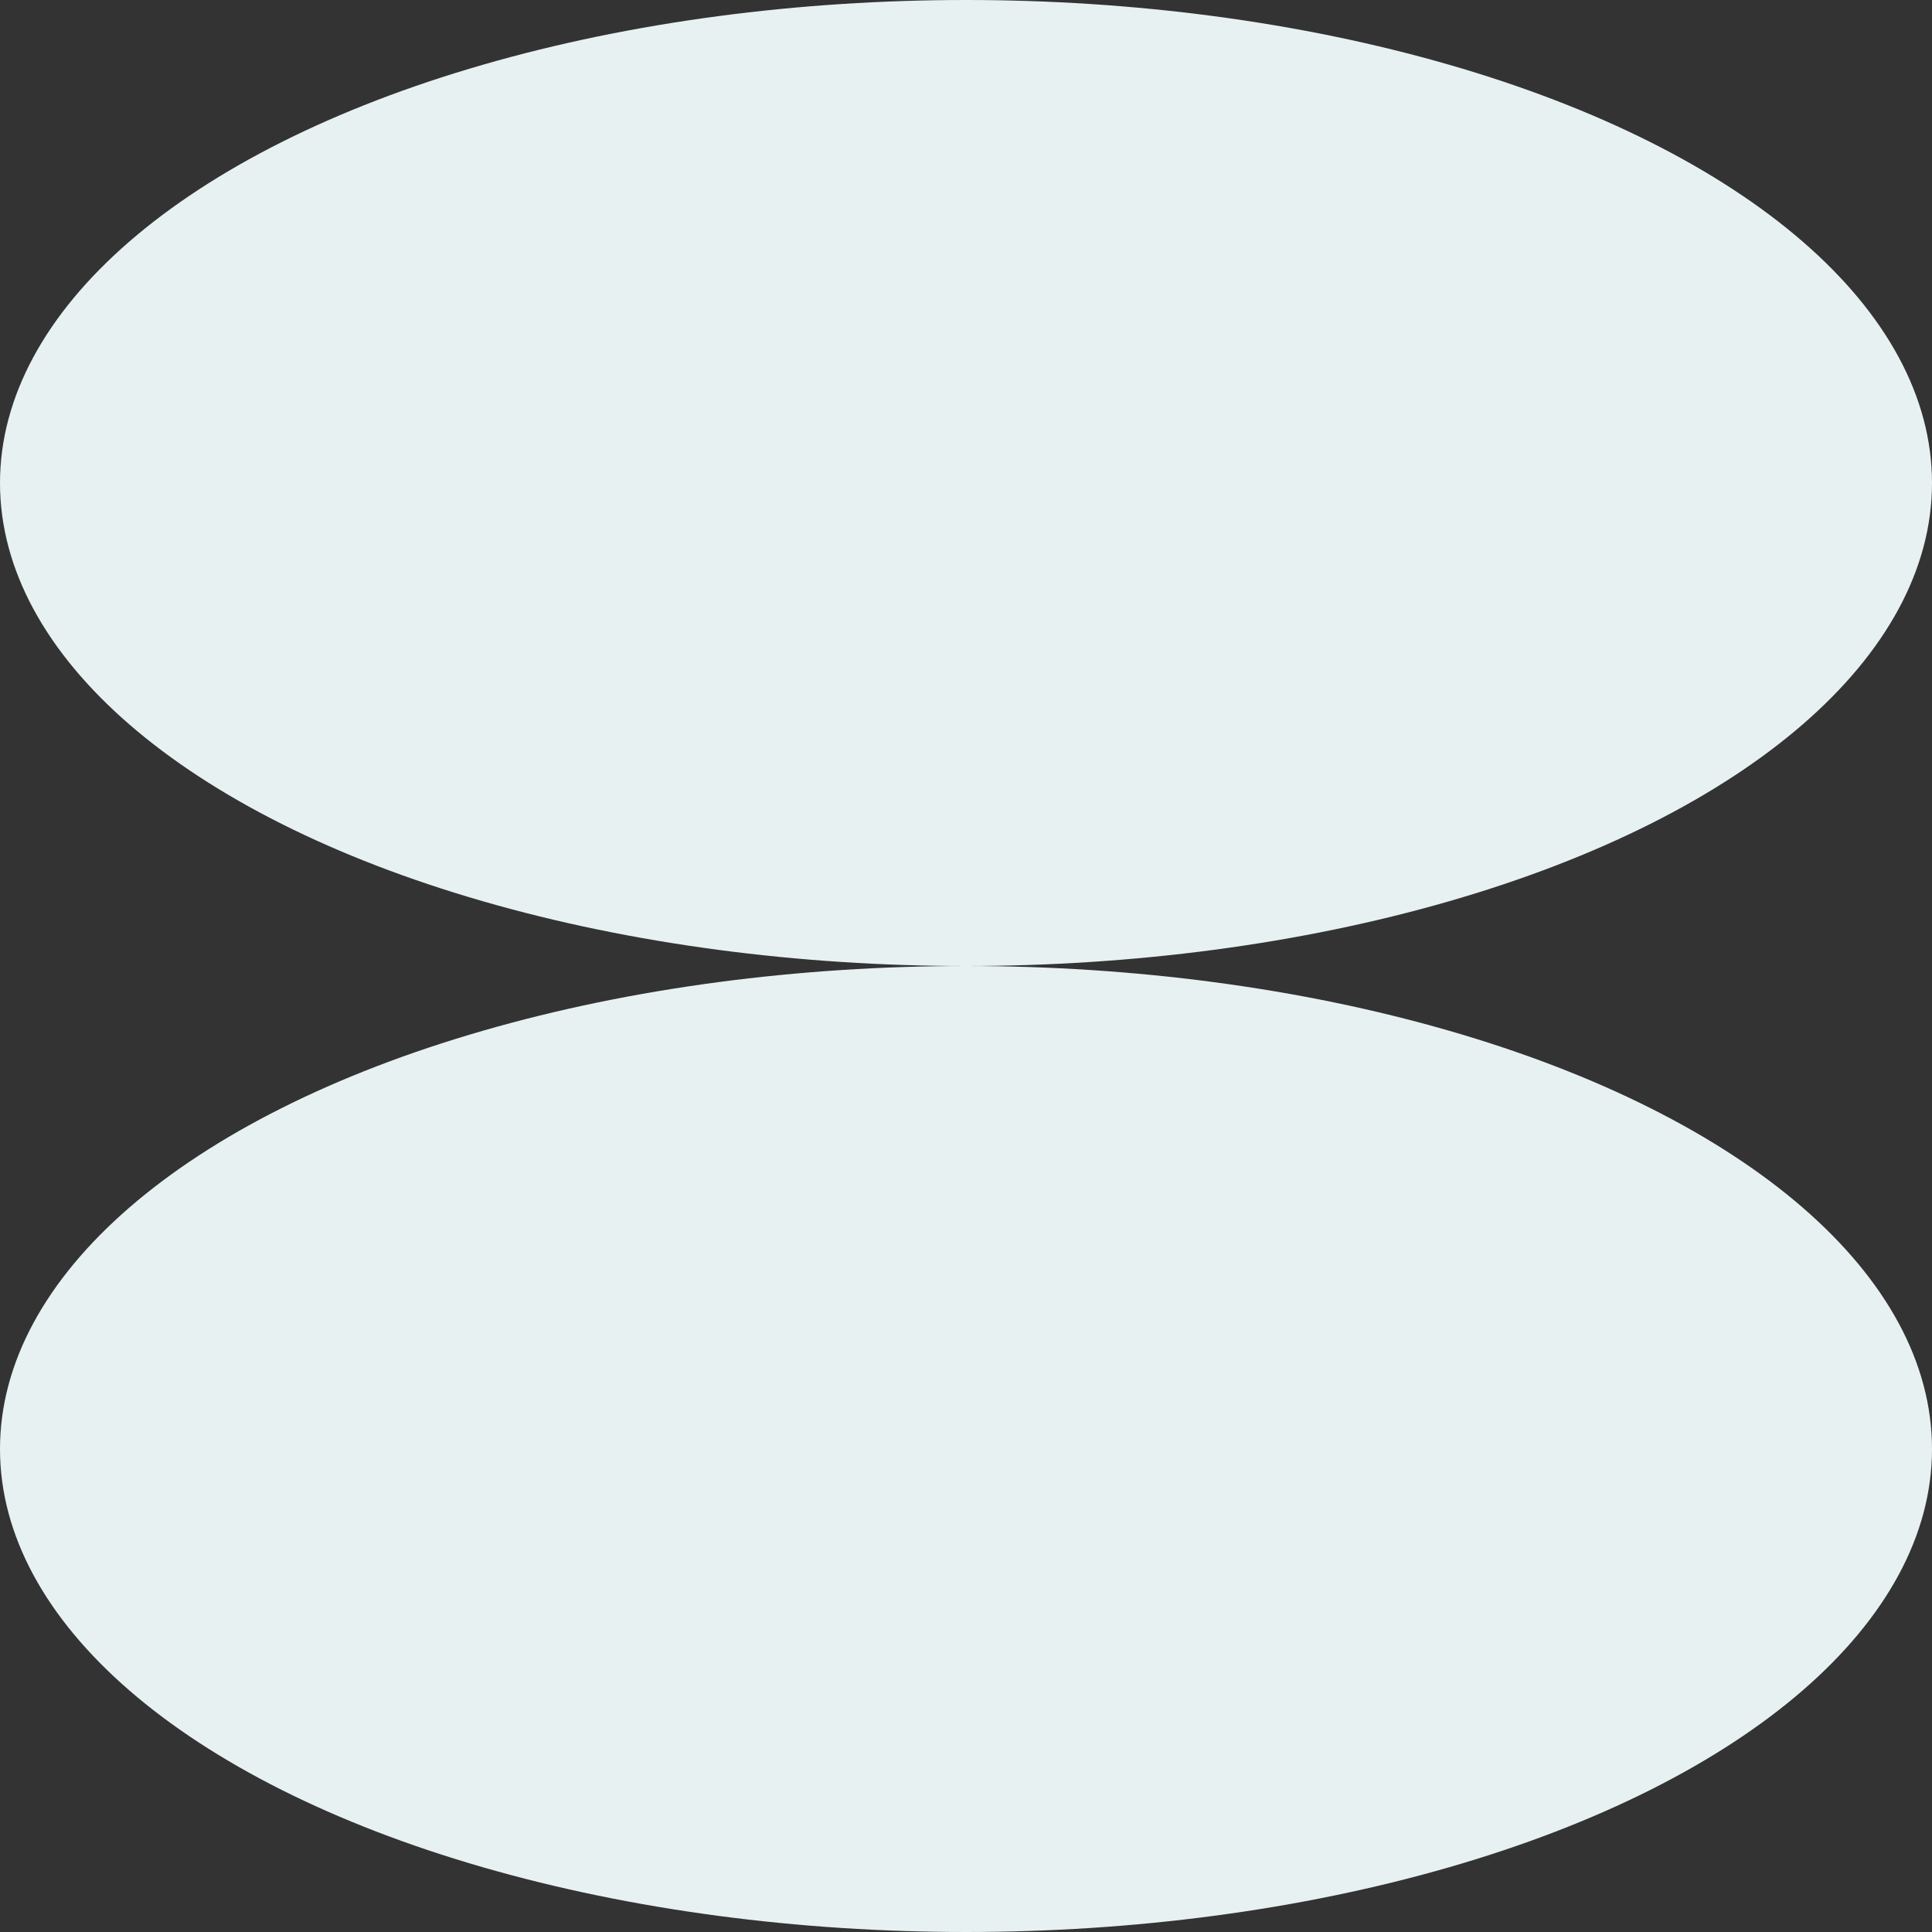
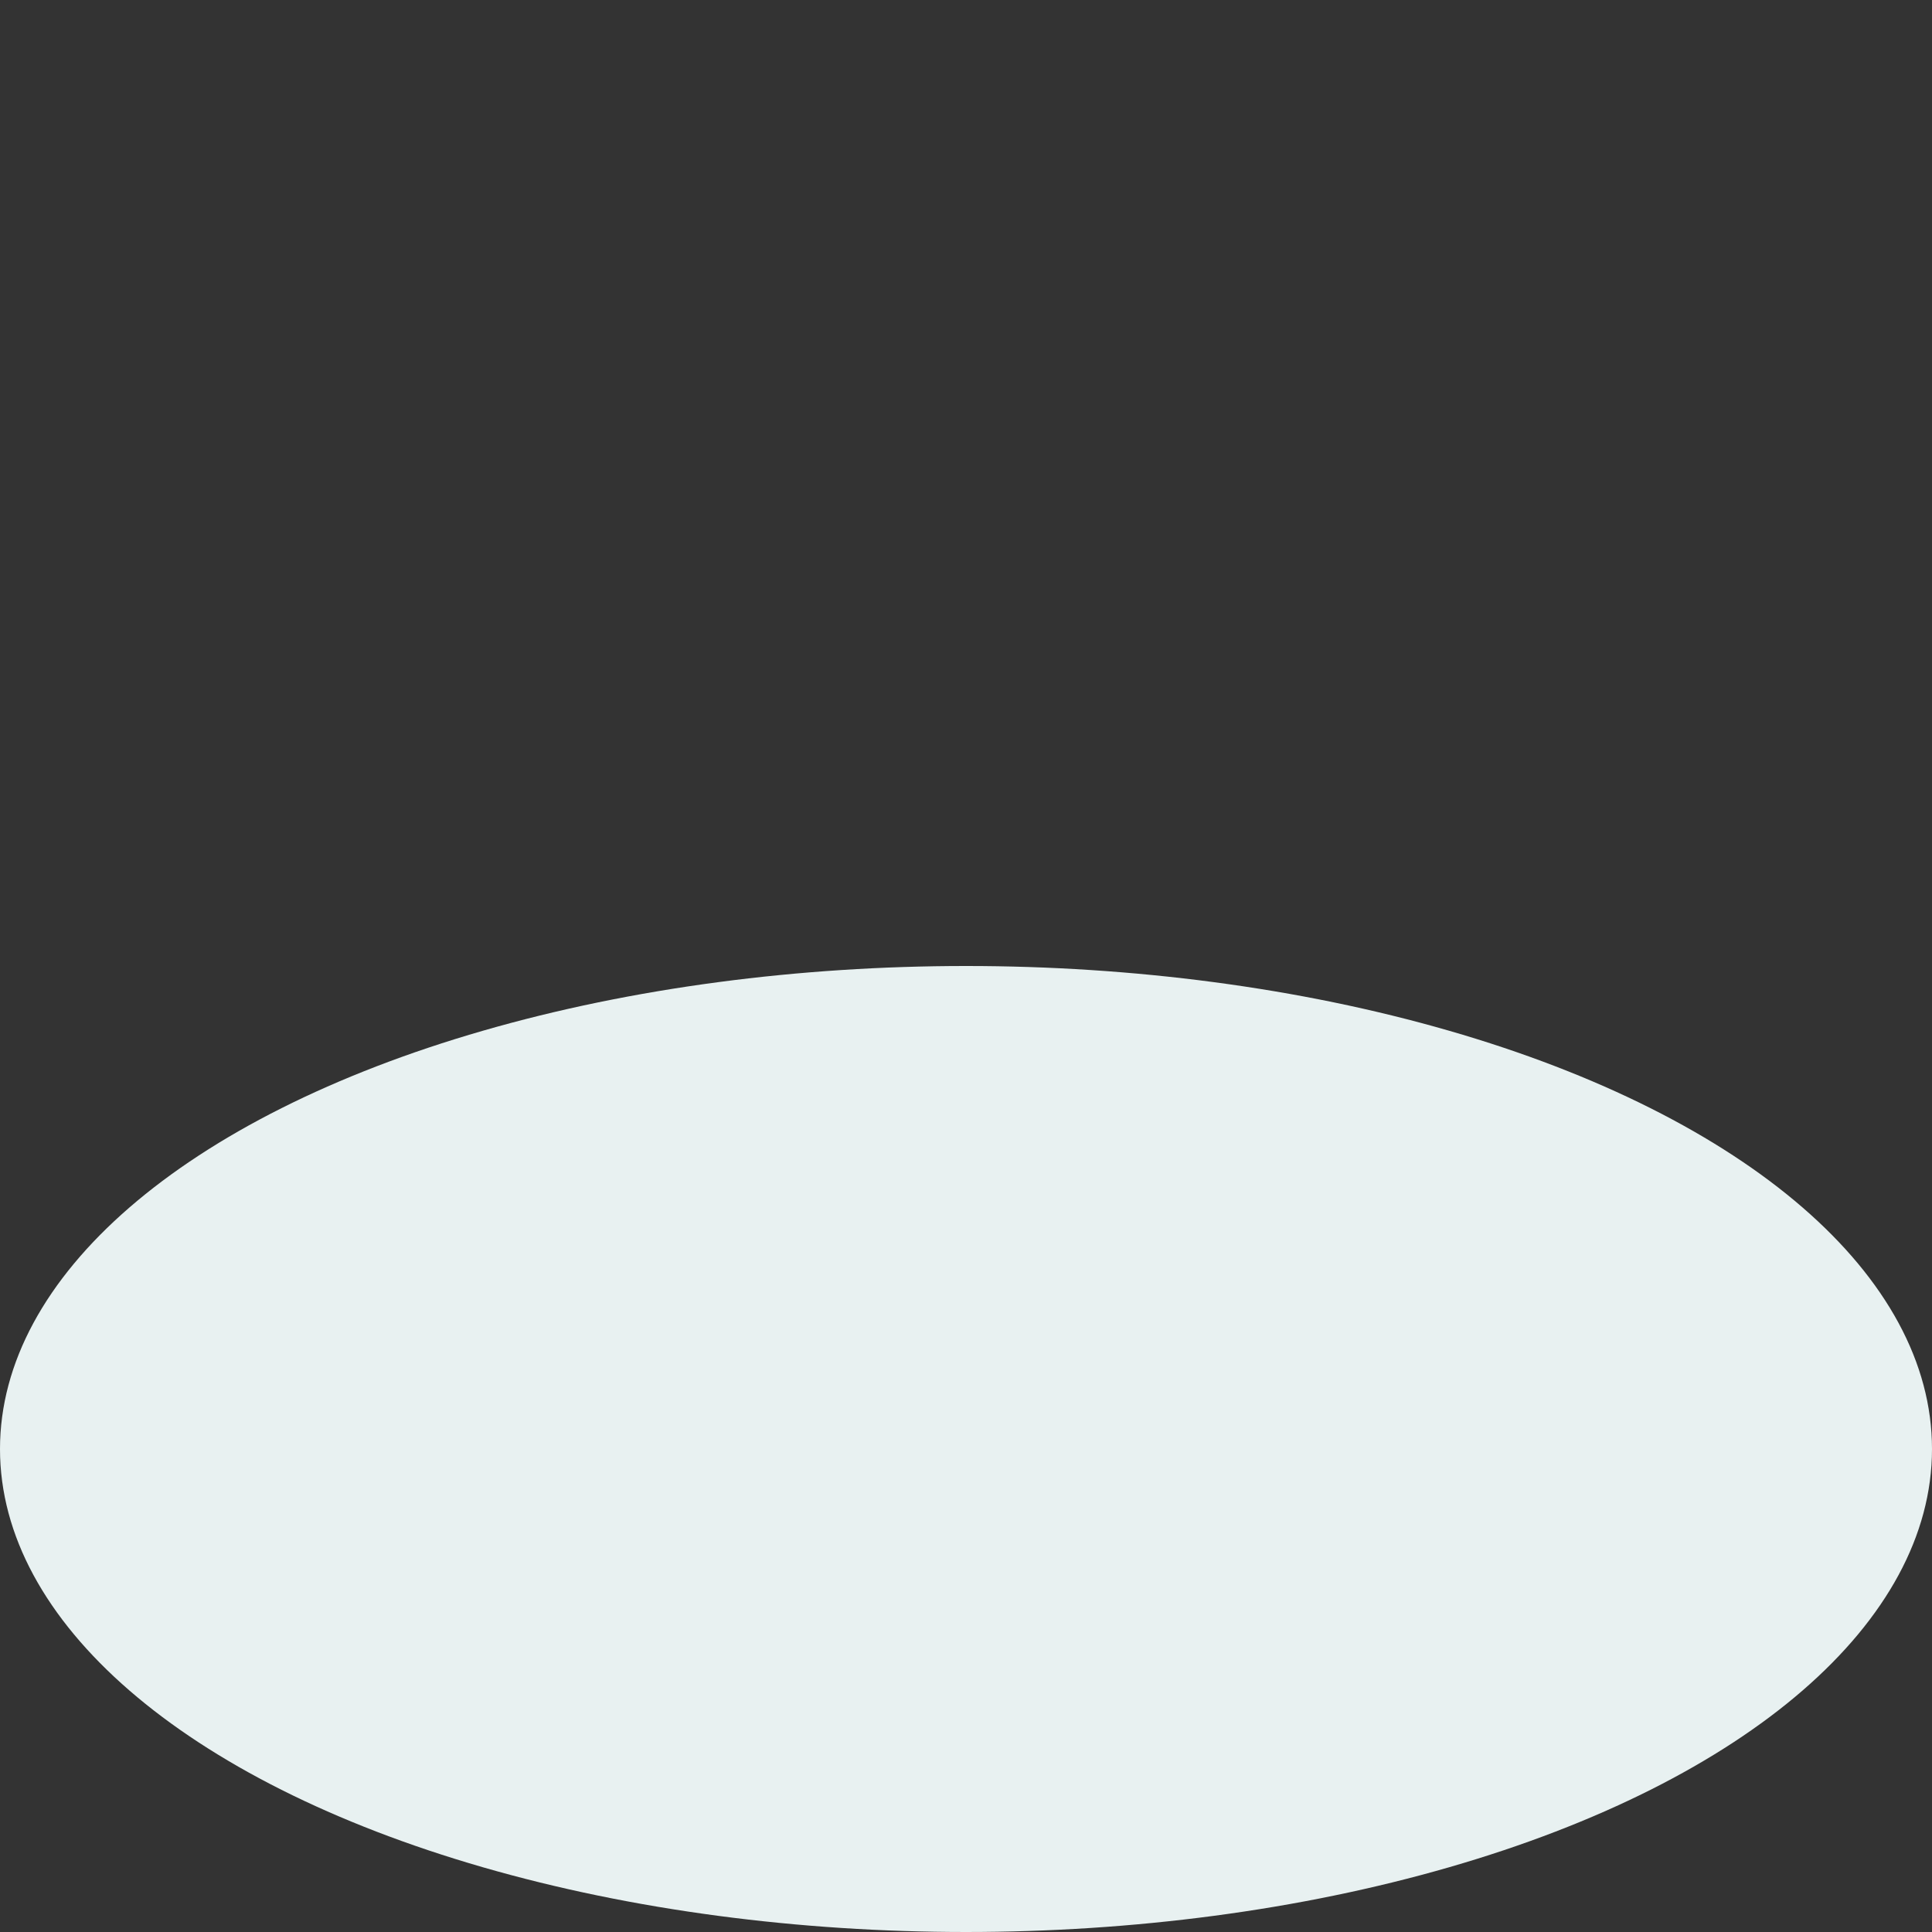
<svg xmlns="http://www.w3.org/2000/svg" viewBox="0 0 480 480">
  <rect x="0" y="0" width="480" height="480" fill="#333333" stroke="none" />
  <g fill="#E8F1F1">
-     <ellipse cx="240" cy="120" rx="240" ry="120" />
    <ellipse cx="240" cy="360" rx="240" ry="120" />
  </g>
</svg>